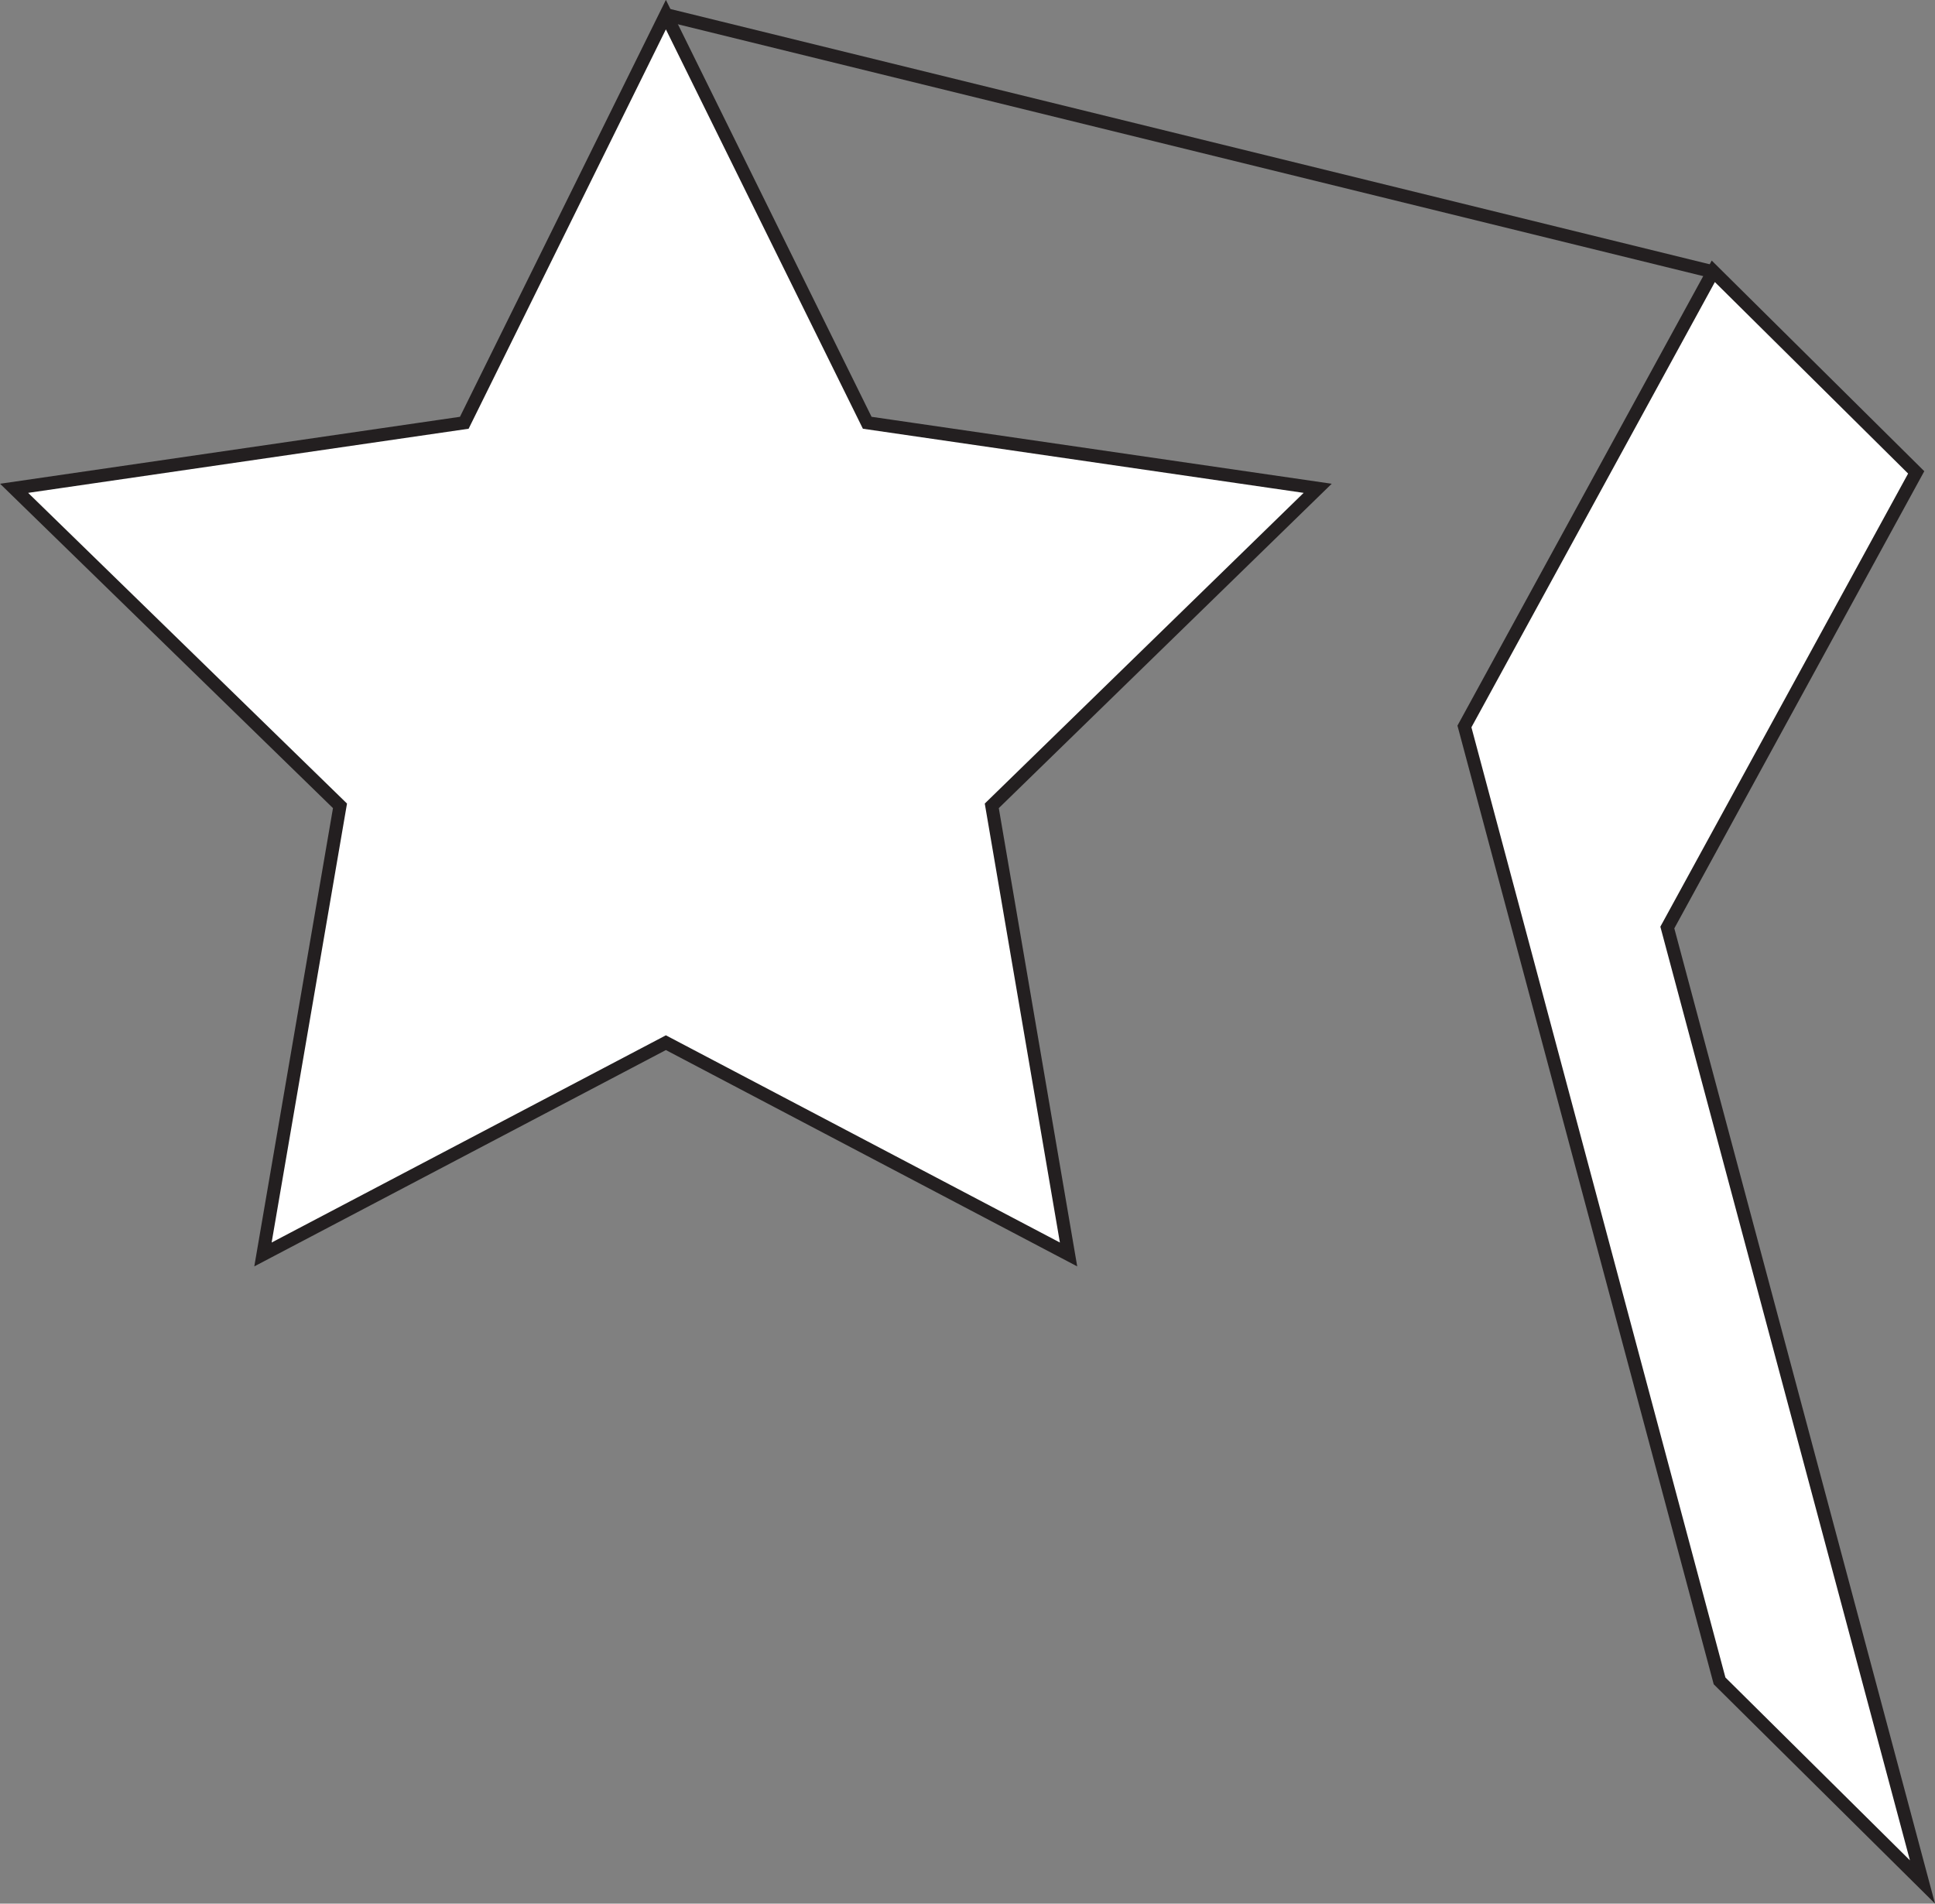
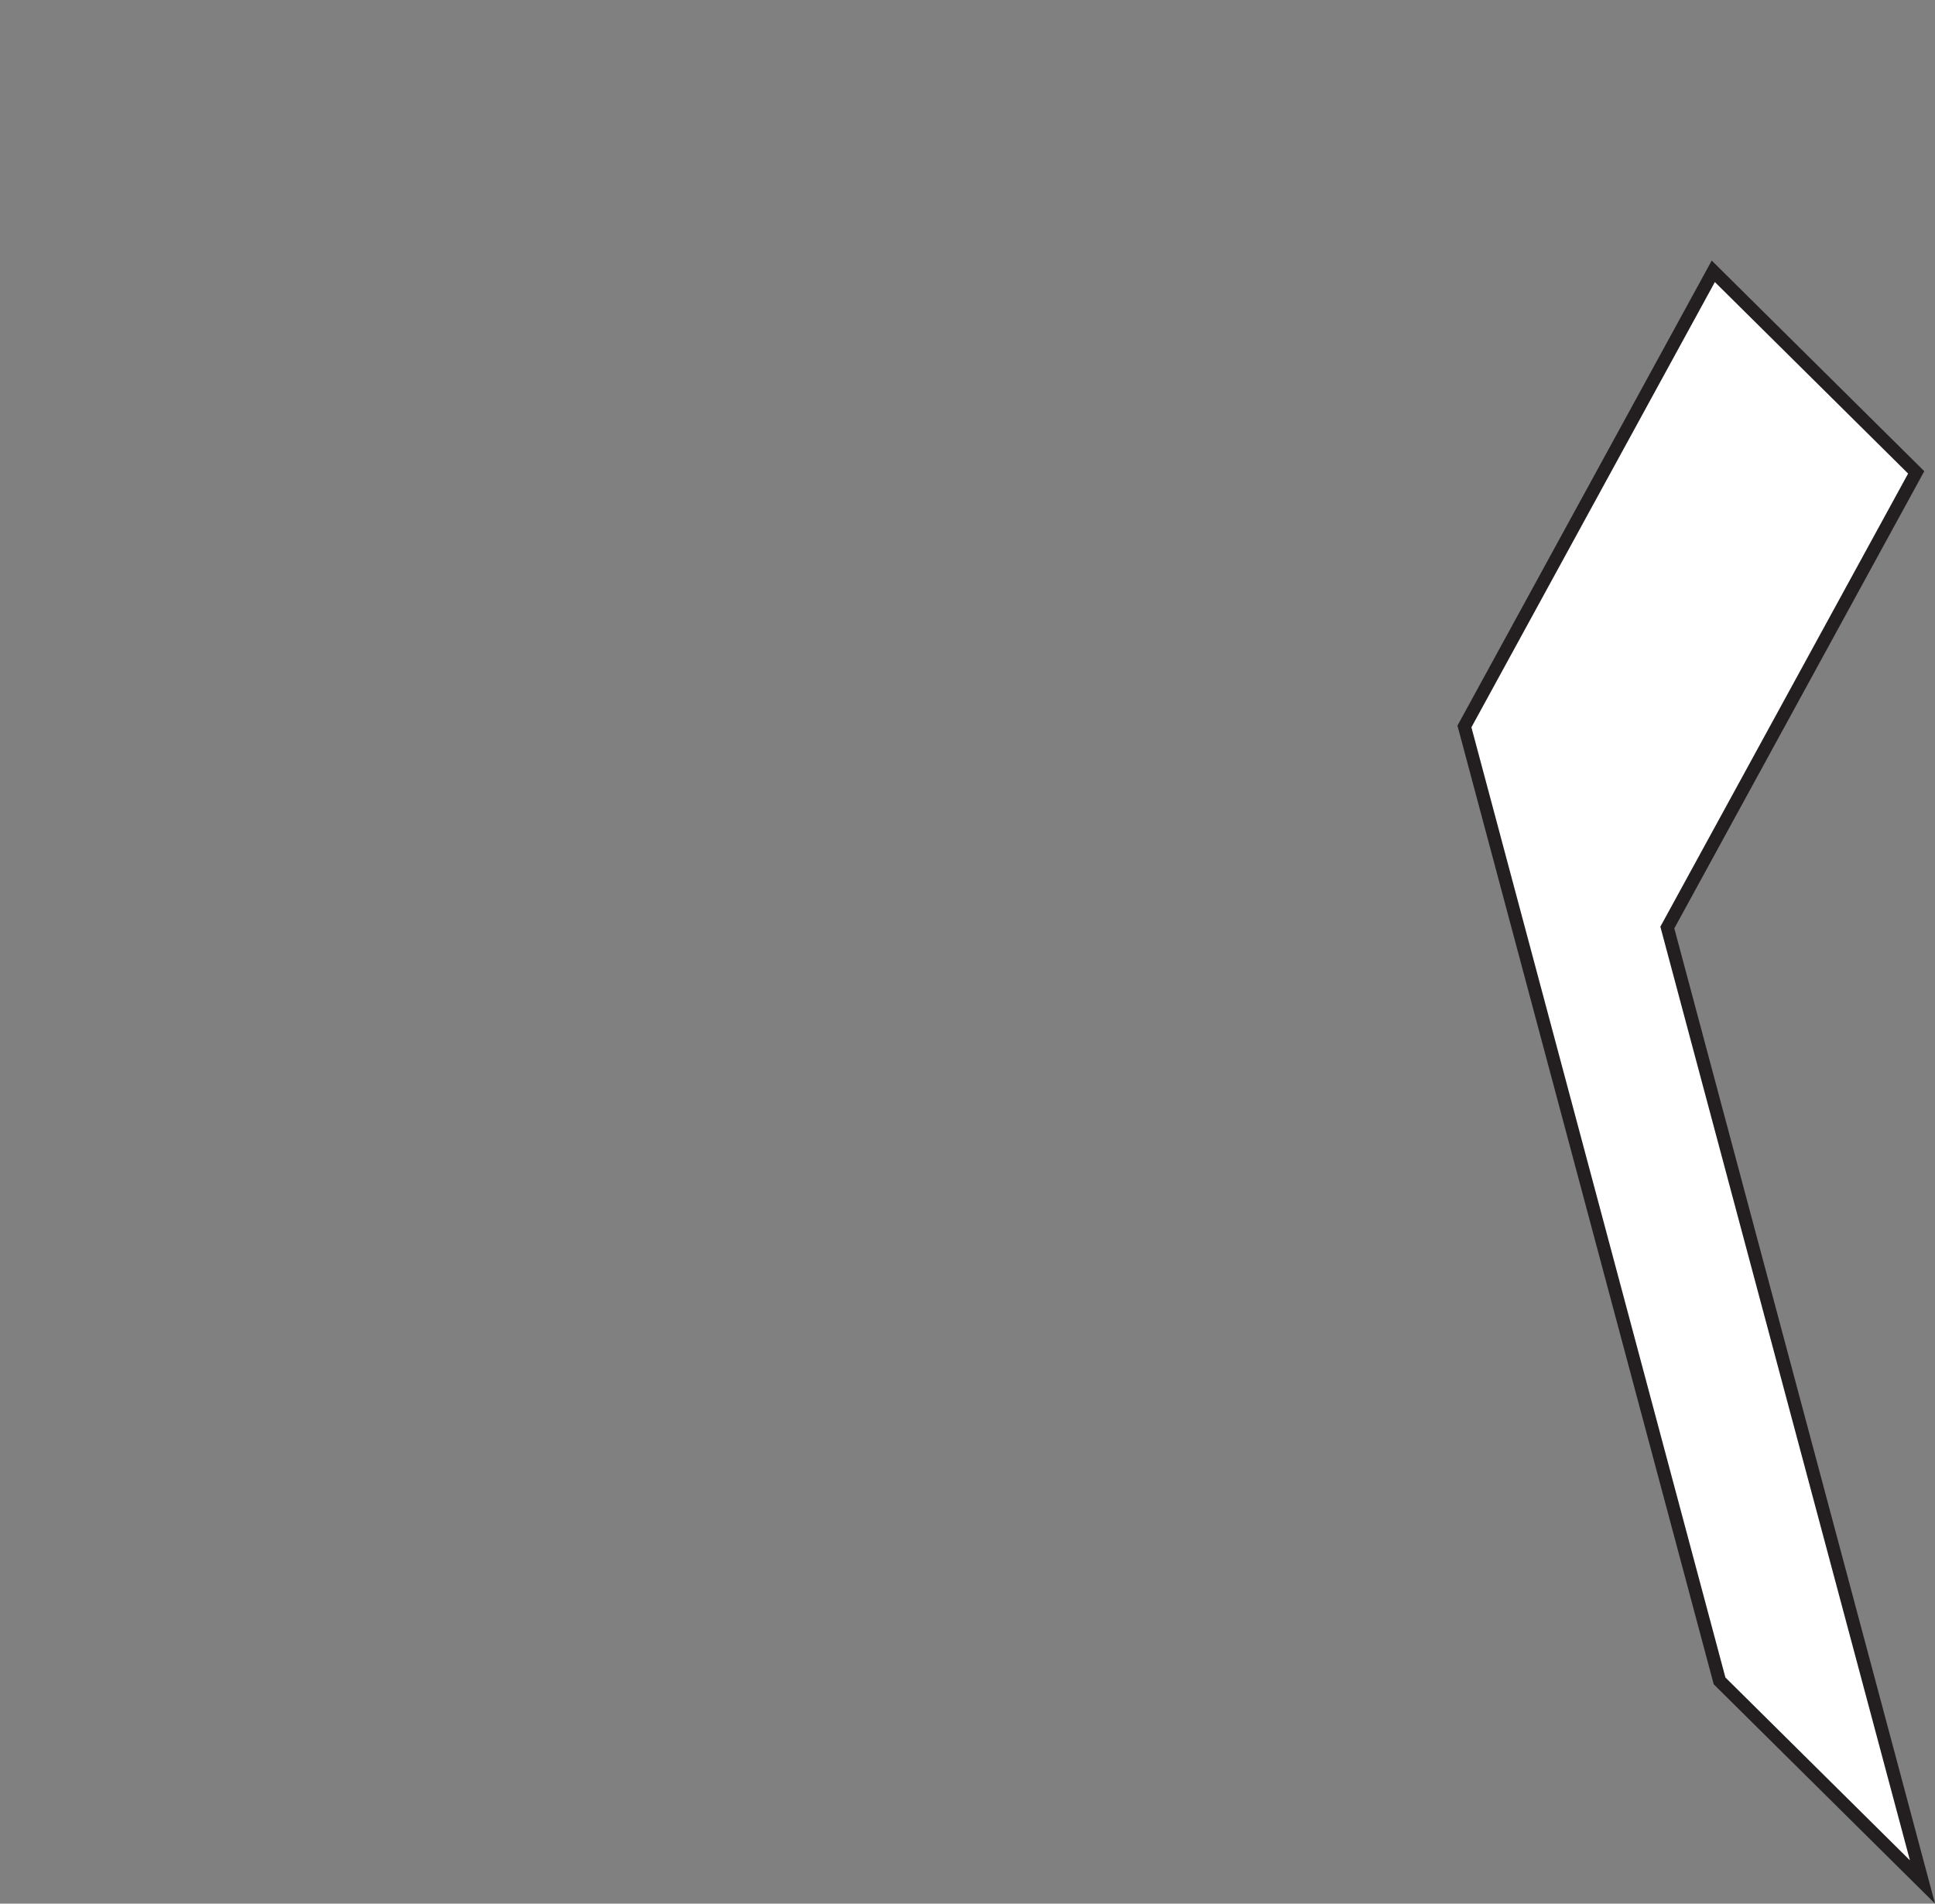
<svg xmlns="http://www.w3.org/2000/svg" id="Layer_1" data-name="Layer 1" viewBox="0 0 74.1 72.9">
  <rect x="0" y="0" width="74.1" height="72.9" fill="#808080" stroke="none" />
  <defs>
    <style>.cls-1{fill:#fff;}.cls-1,.cls-2{stroke:#231f20;stroke-miterlimit:10;stroke-width:0.5px;}.cls-2{fill:none;}</style>
  </defs>
  <title>8b</title>
-   <polygon class="cls-1" points="25.5 0.56 33.21 16.19 50.46 18.7 37.98 30.86 40.92 48.04 25.5 39.93 10.07 48.04 13.02 30.86 0.54 18.7 17.78 16.19 25.5 0.56" />
  <polygon class="cls-1" points="65.85 64.37 73.62 72.07 63.85 35.52 73.38 18.09 65.61 10.39 56.08 27.82 65.85 64.37" />
-   <line class="cls-2" x1="25.5" y1="0.56" x2="65.52" y2="10.39" />
</svg>